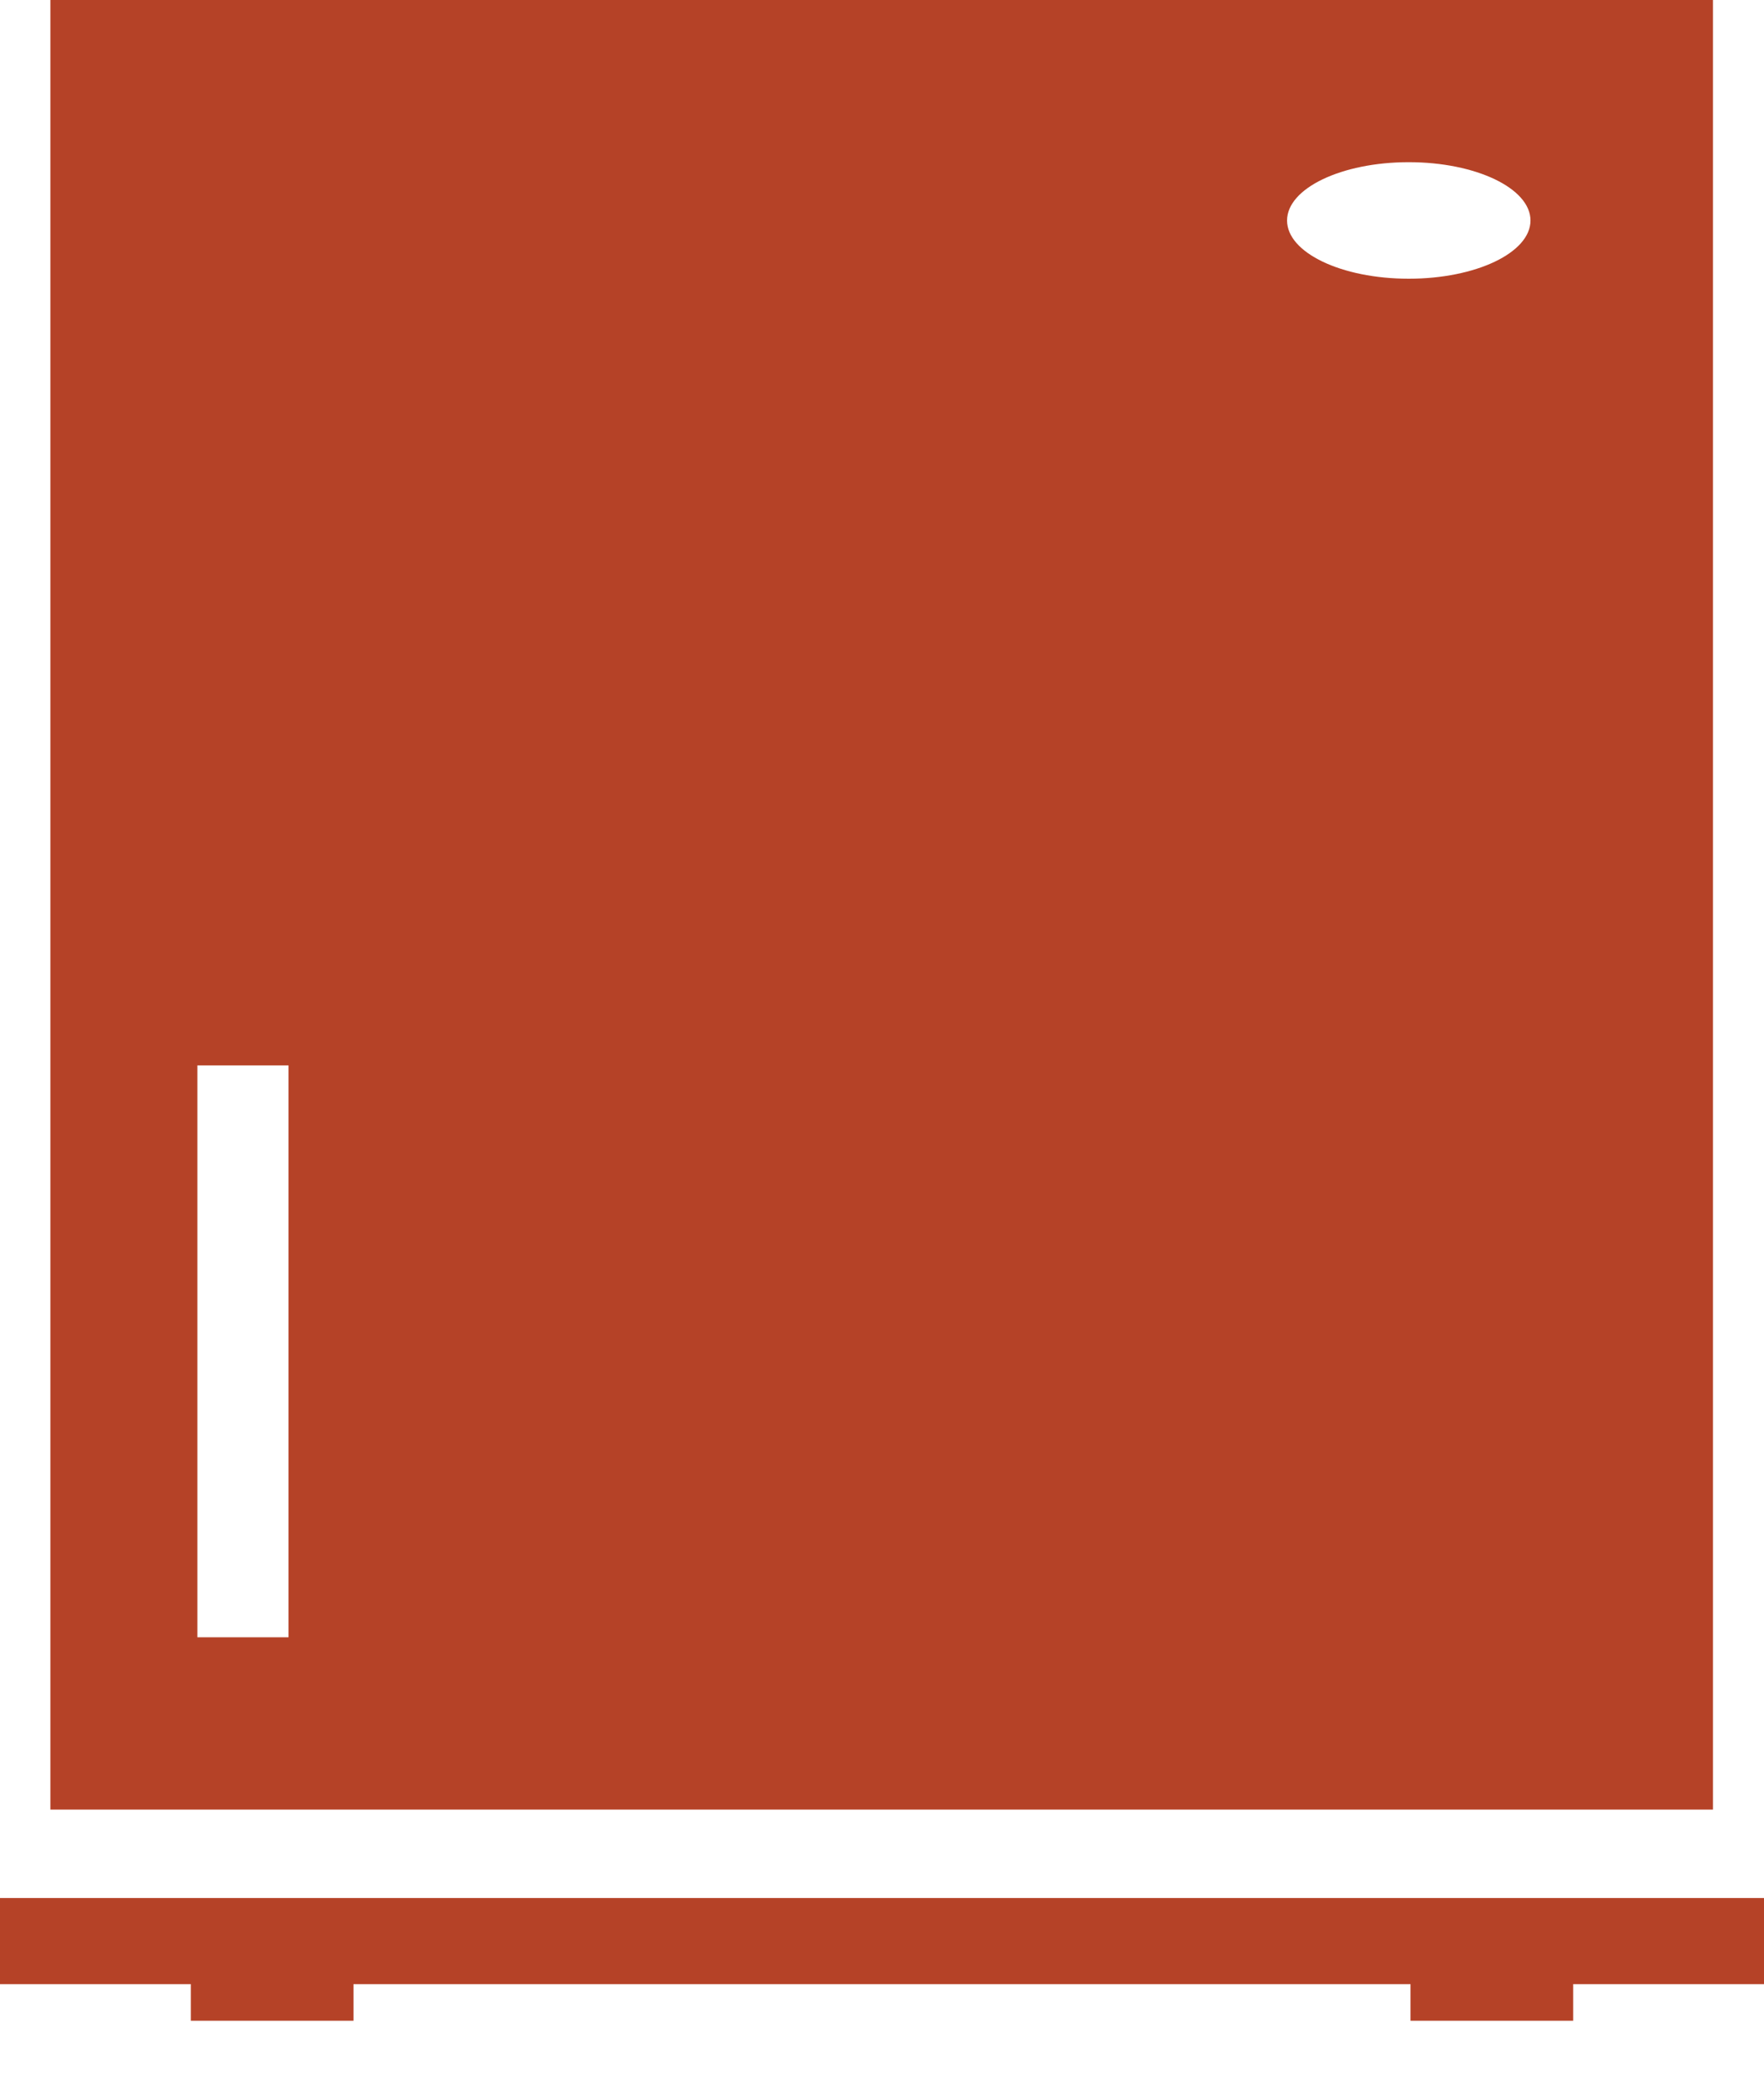
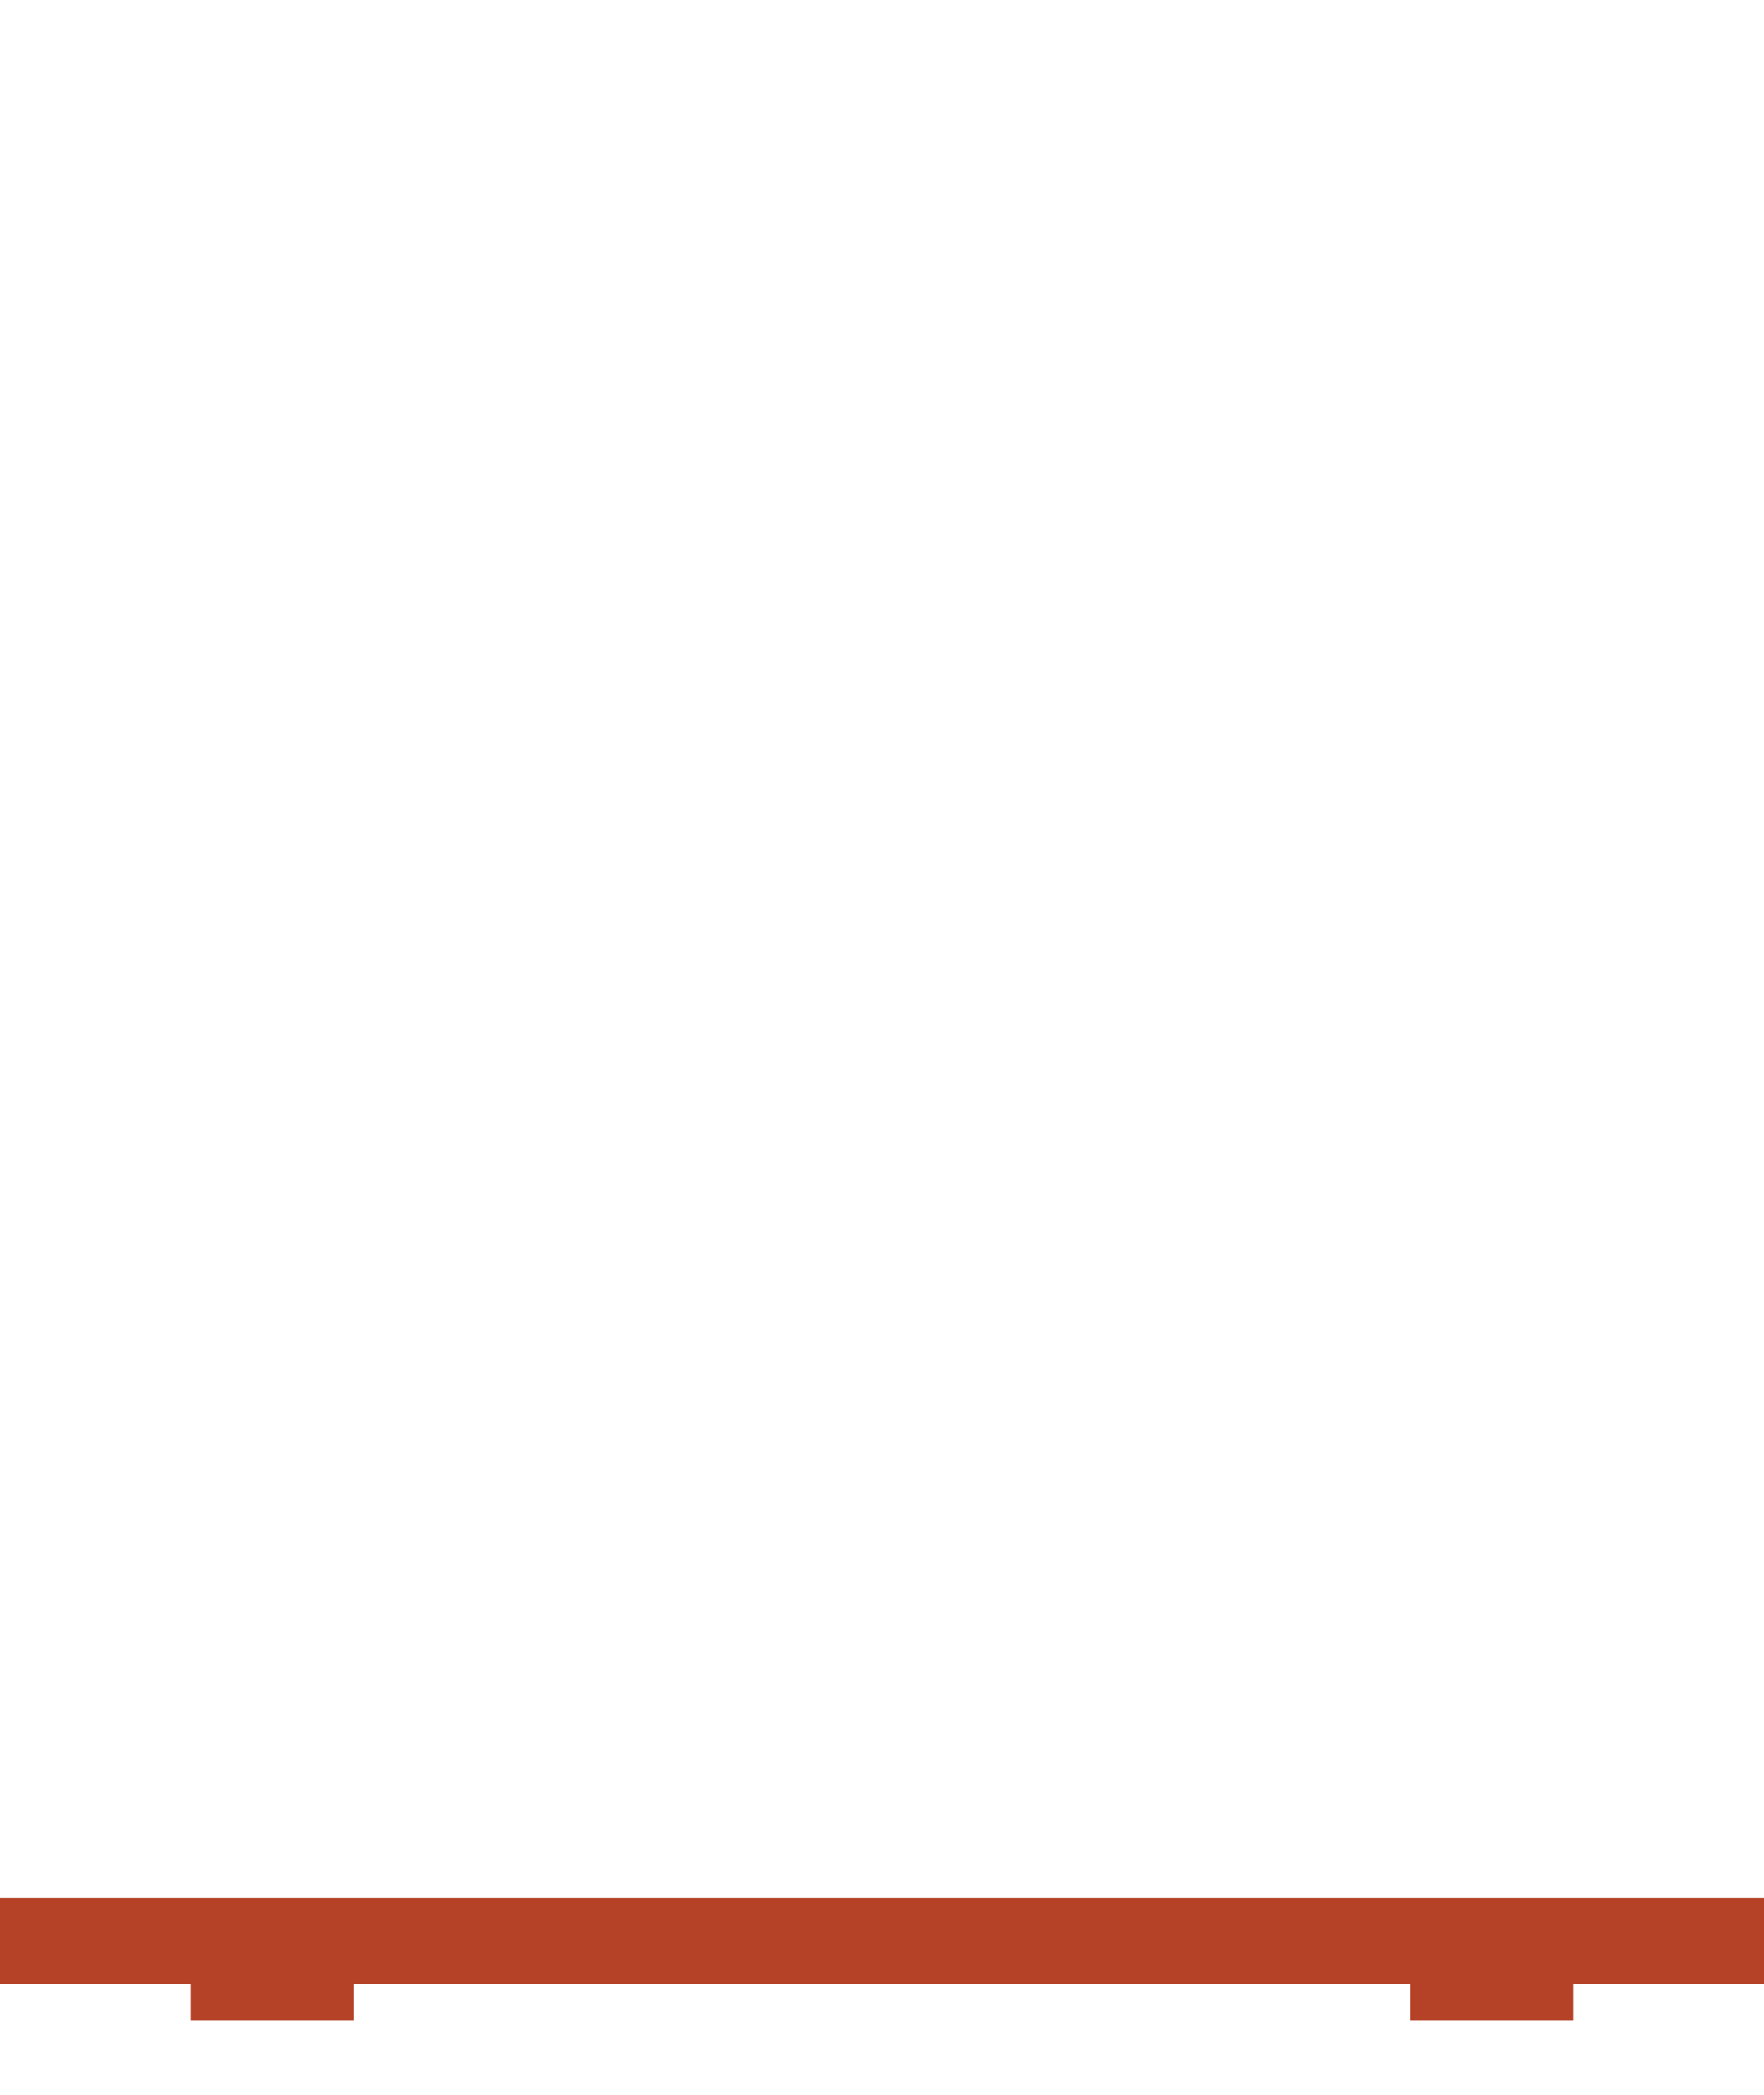
<svg xmlns="http://www.w3.org/2000/svg" width="16" height="19" viewBox="0 0 16 19" fill="none">
-   <path d="M15.537 0H0.457V16.413H15.537V0ZM2.617 14.85H1.79V9.663H2.617V14.85ZM12.778 2.528C12.168 2.528 11.674 2.292 11.674 2C11.674 1.708 12.168 1.471 12.778 1.471C13.387 1.471 13.882 1.708 13.882 2C13.882 2.292 13.387 2.528 12.778 2.528Z" fill="#B54227" />
-   <path d="M0 17.215V17.996H1.731V18.328H3.206V17.996H12.794V18.328H14.269V17.996H16V17.215H0Z" fill="#B54227" />
+   <path d="M0 17.215V17.996H1.731V18.328H3.206V17.996H12.794V18.328H14.269V17.996H16V17.215Z" fill="#B54227" />
</svg>